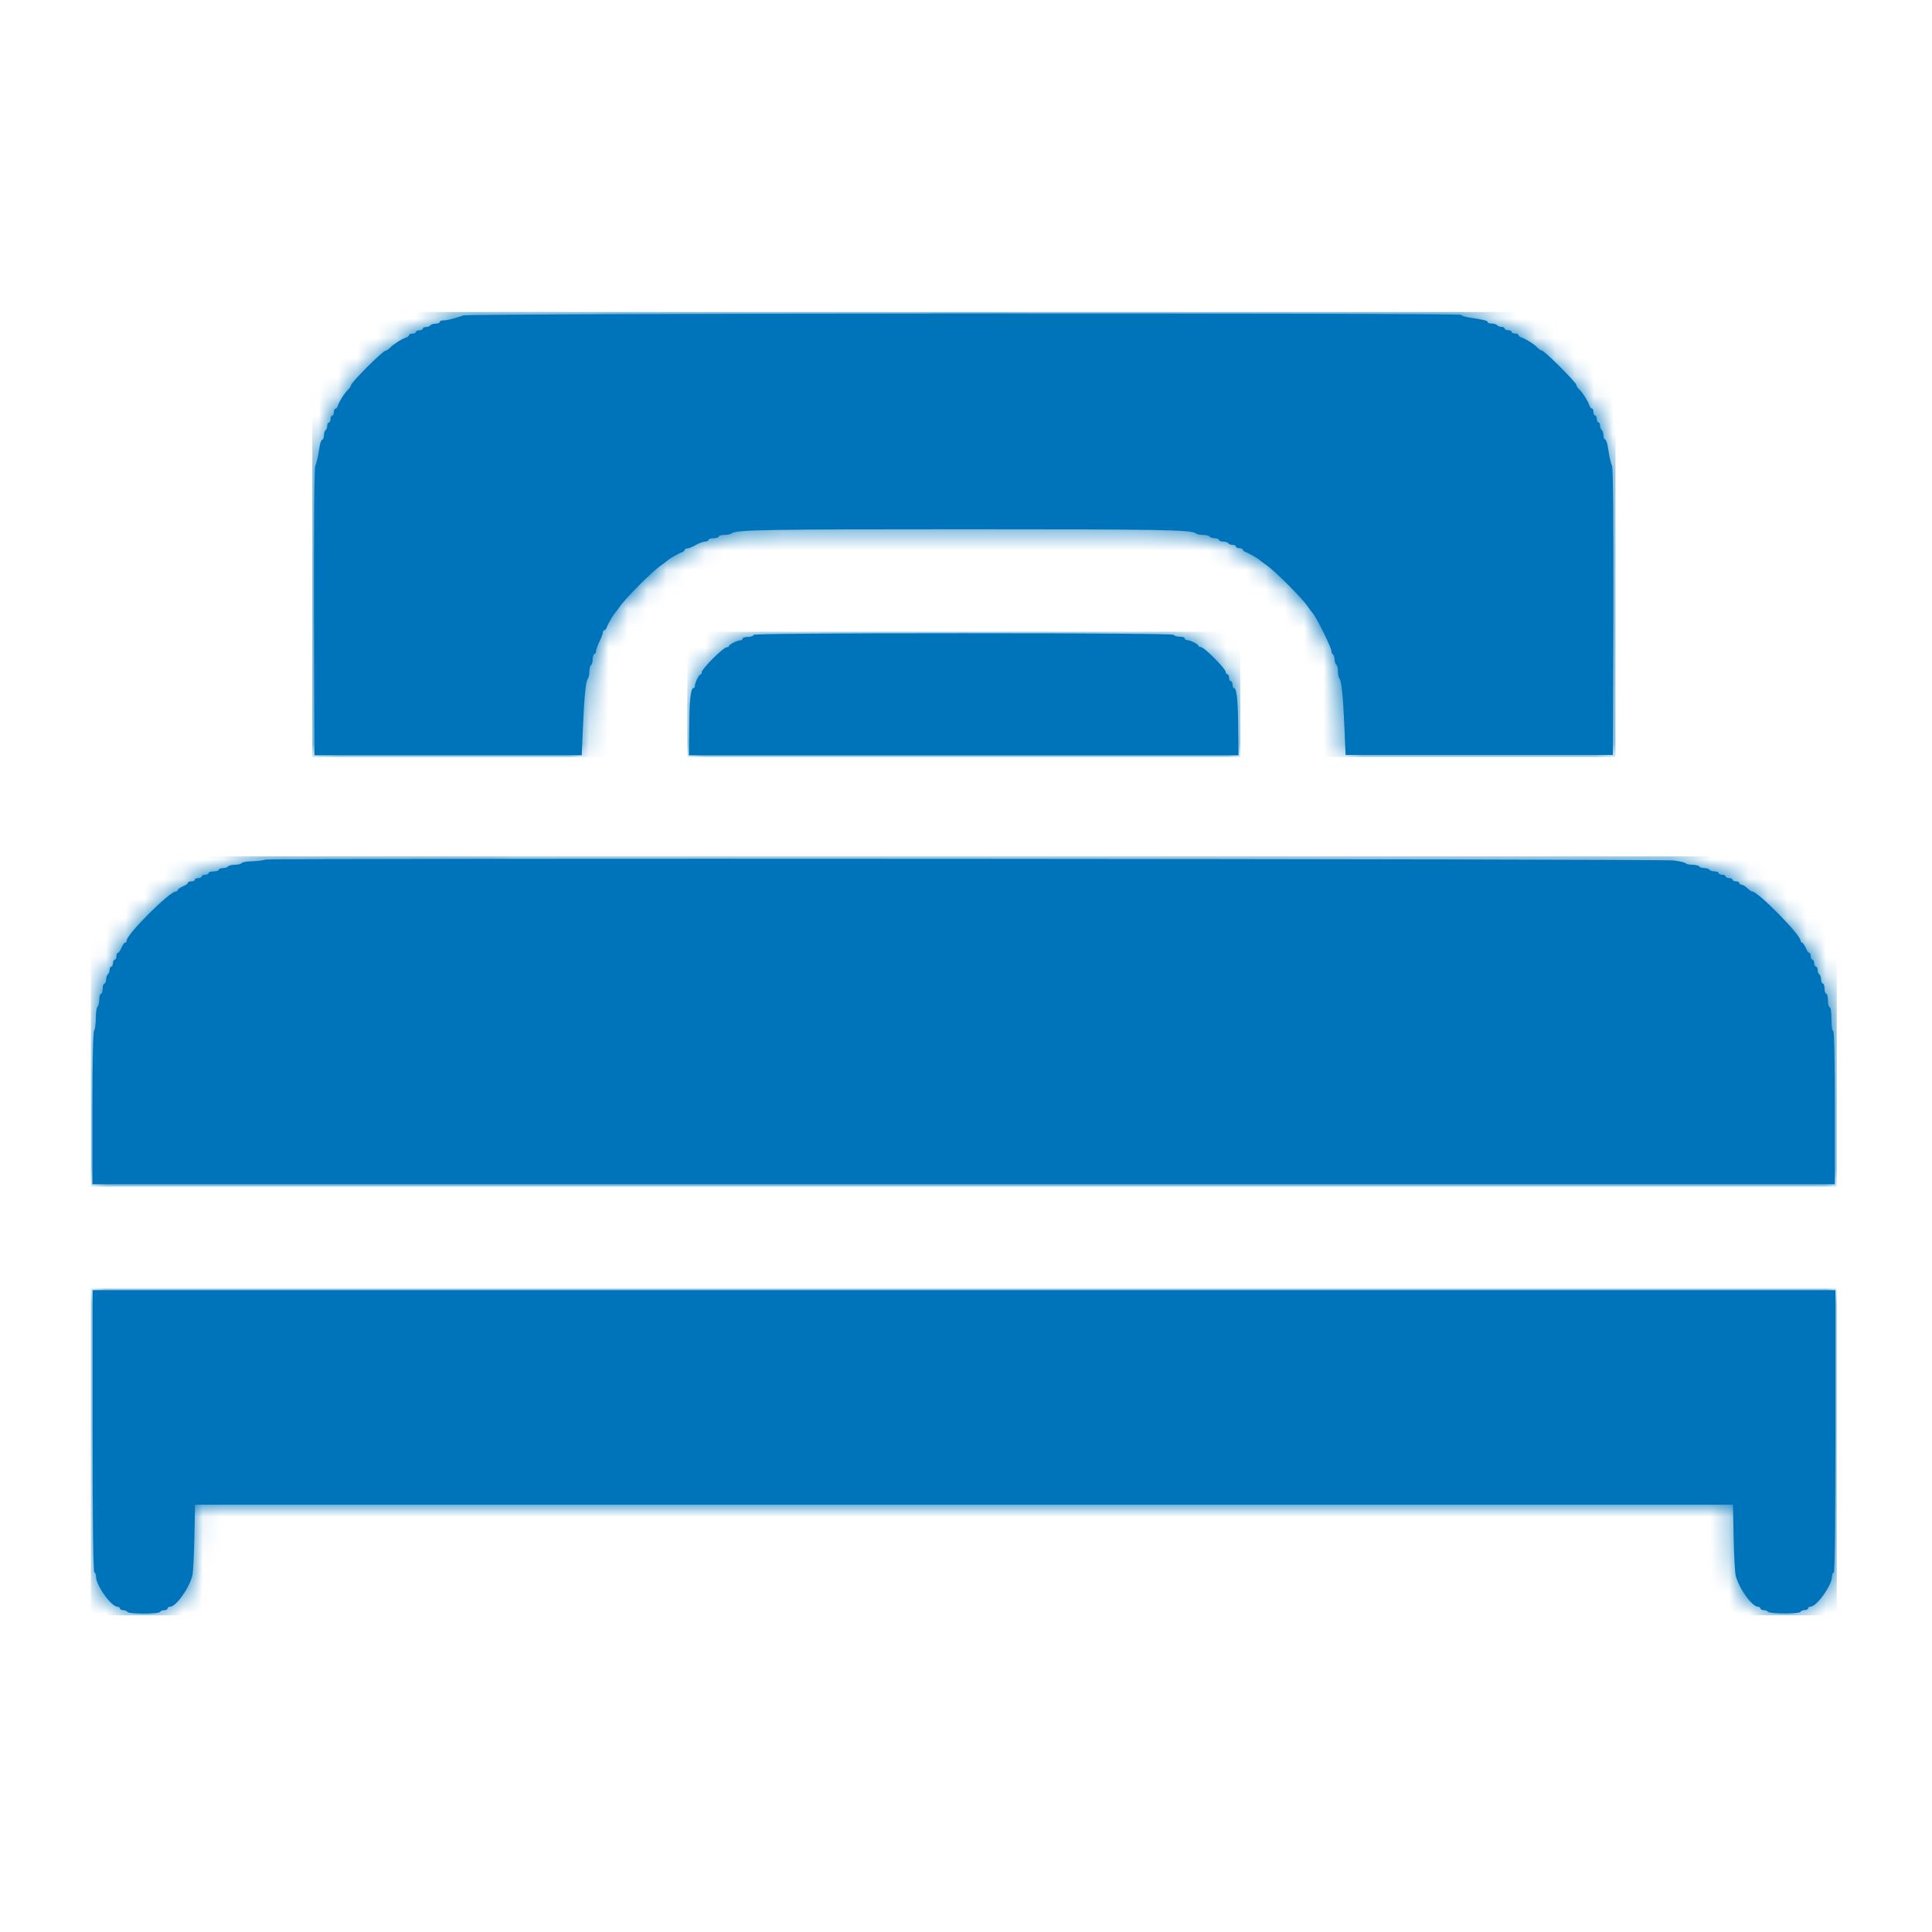
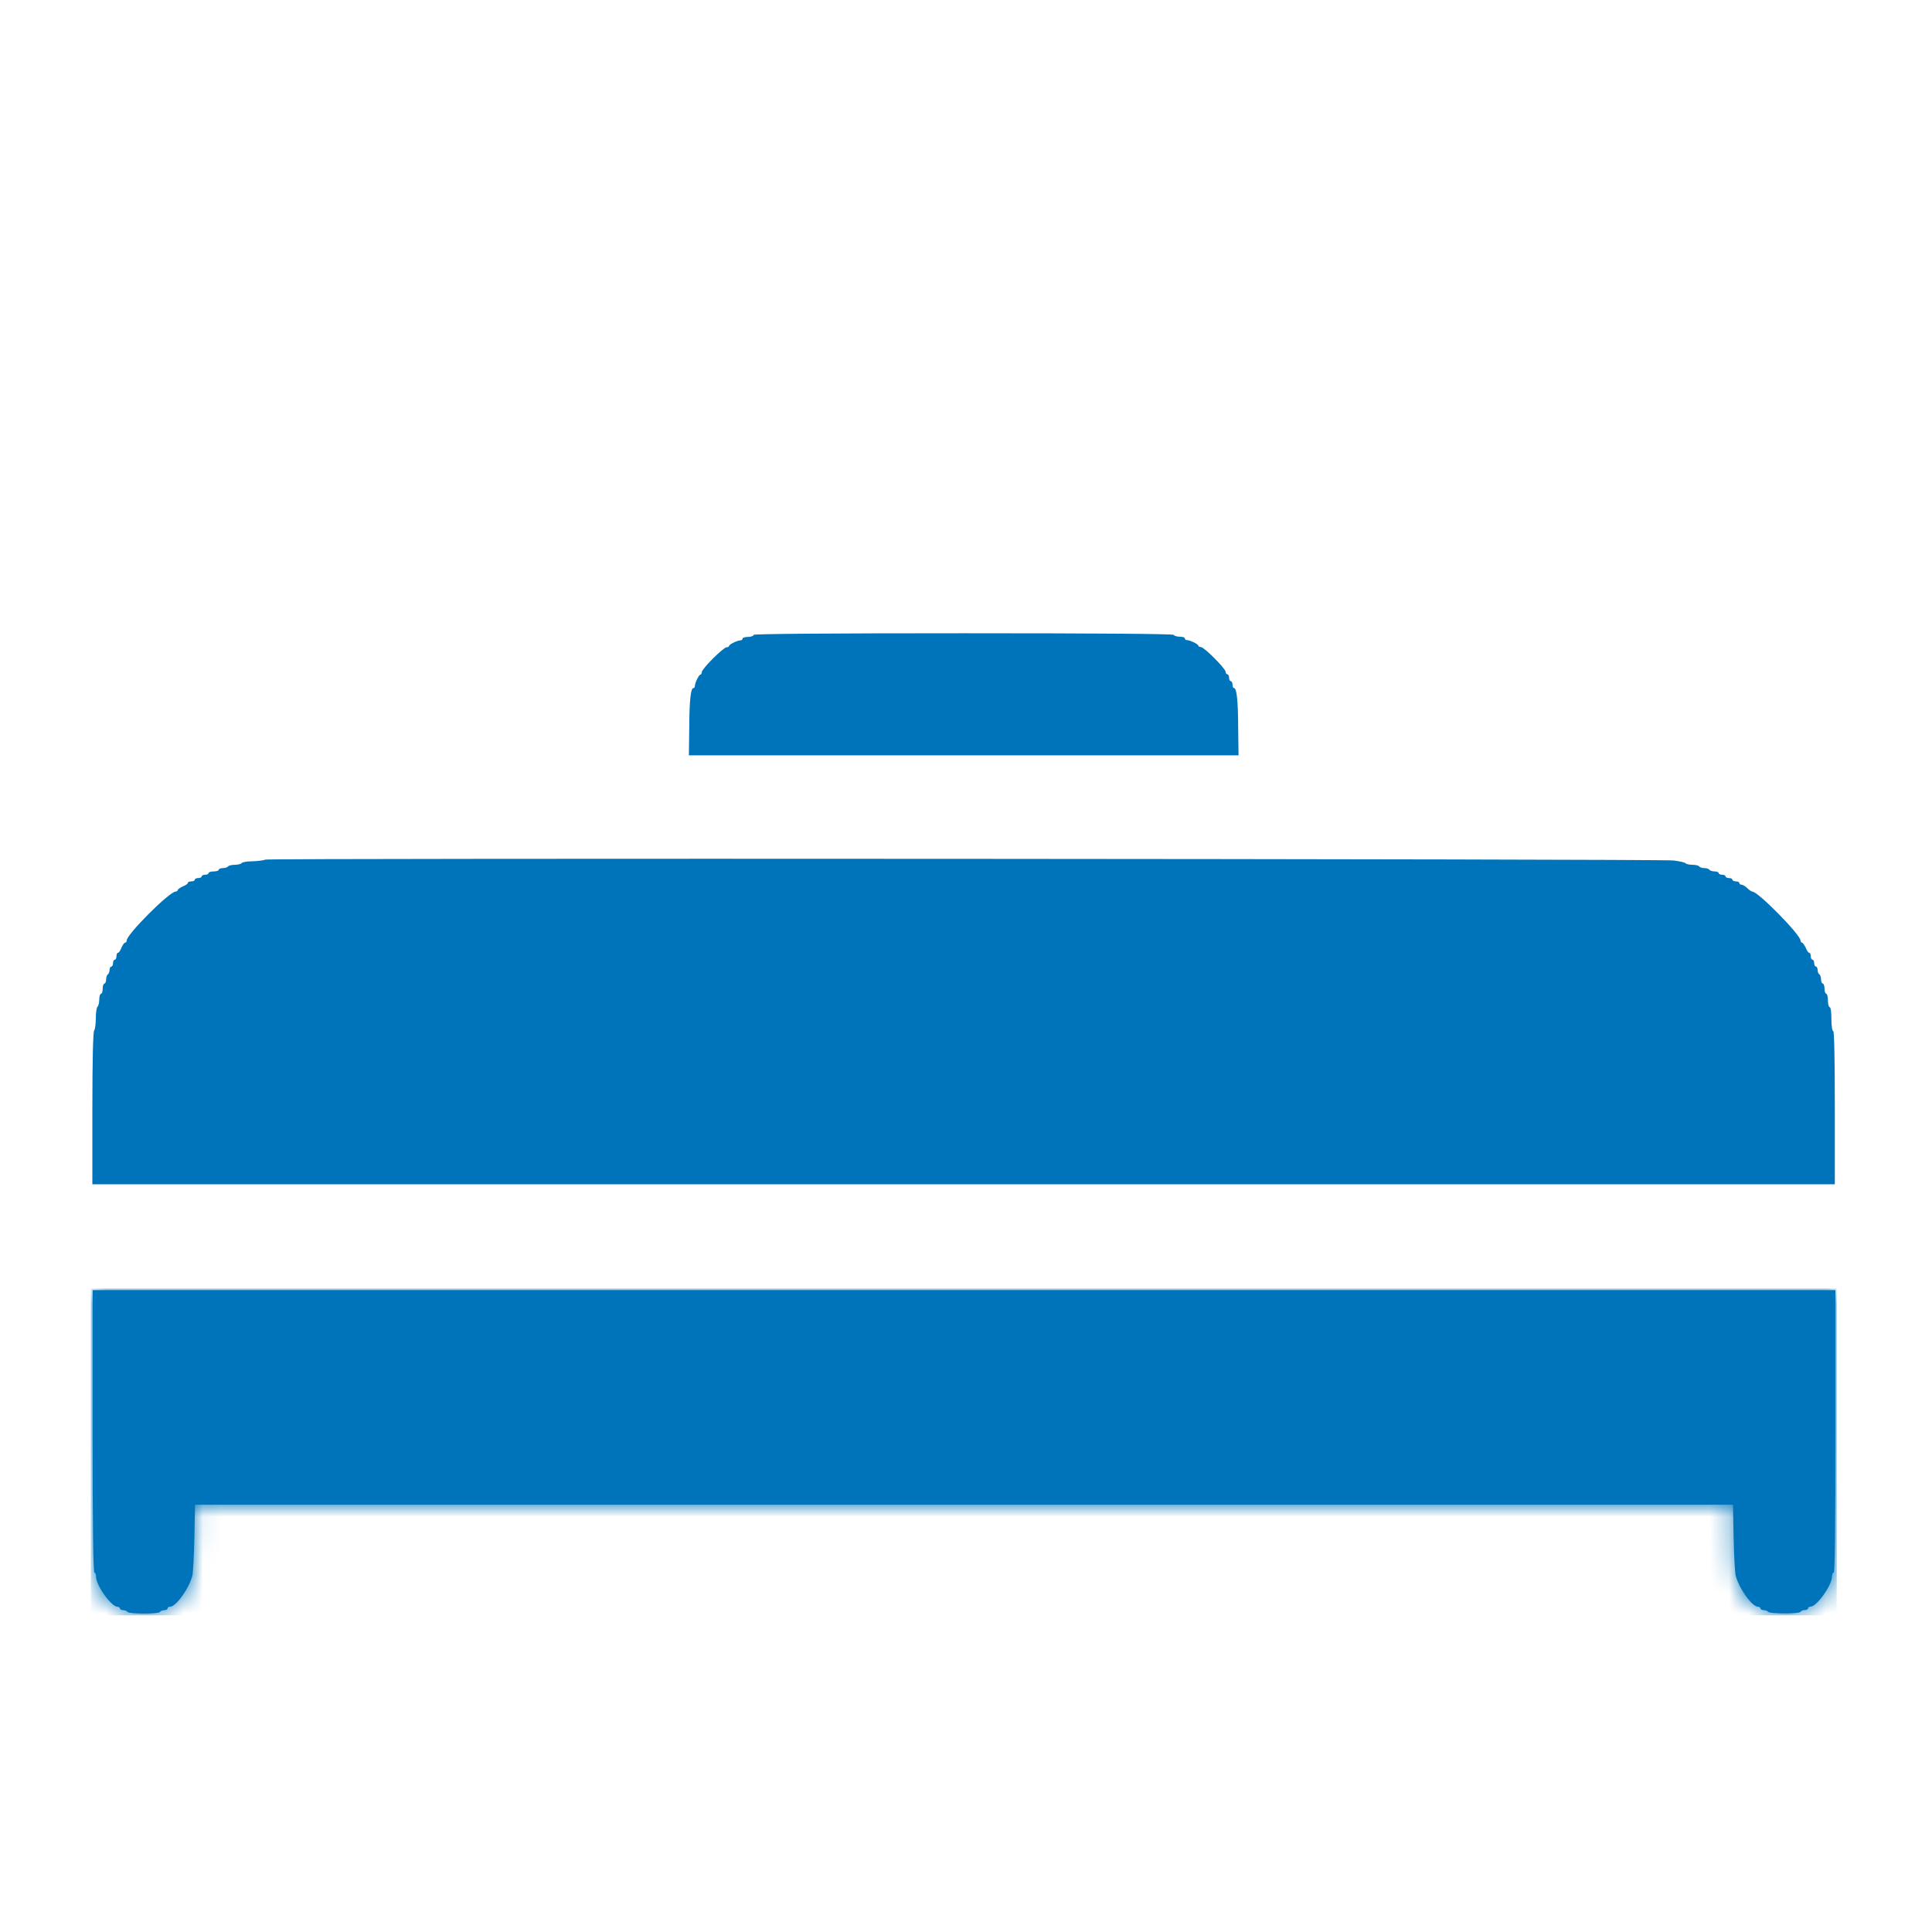
<svg xmlns="http://www.w3.org/2000/svg" width="100" height="100" viewBox="0 0 100 100" fill="none">
-   <path fill-rule="evenodd" clip-rule="evenodd" d="M23.951 16.341C23.372 16.526 23.136 16.583 22.952 16.583C22.844 16.583 22.761 16.627 22.761 16.666C22.761 16.716 22.659 16.755 22.545 16.755C22.43 16.755 22.309 16.799 22.277 16.837C22.252 16.888 22.15 16.927 22.048 16.927C21.953 16.927 21.883 16.971 21.883 17.009C21.883 17.06 21.806 17.098 21.705 17.098C21.603 17.098 21.526 17.143 21.526 17.181C21.526 17.232 21.45 17.27 21.348 17.27C21.247 17.27 21.17 17.302 21.17 17.346C21.17 17.391 21.1 17.448 21.017 17.474C20.782 17.55 20.356 17.824 20.184 18.002C20.107 18.085 19.999 18.155 19.948 18.155C19.891 18.155 19.471 18.53 19.006 18.995C18.548 19.459 18.167 19.873 18.167 19.936C18.167 19.987 18.097 20.096 18.014 20.172C17.836 20.337 17.562 20.77 17.486 21.006C17.46 21.088 17.403 21.158 17.358 21.158C17.314 21.158 17.282 21.235 17.282 21.336C17.282 21.438 17.238 21.515 17.199 21.515C17.148 21.515 17.11 21.591 17.11 21.693C17.11 21.794 17.066 21.871 17.027 21.871C16.977 21.871 16.938 21.947 16.938 22.036C16.938 22.138 16.894 22.24 16.856 22.265C16.805 22.297 16.767 22.418 16.767 22.533C16.767 22.647 16.735 22.749 16.69 22.749C16.646 22.749 16.588 22.876 16.557 23.035C16.531 23.195 16.487 23.462 16.455 23.634C16.423 23.799 16.359 24.022 16.321 24.117C16.264 24.225 16.245 27.146 16.251 31.69L16.277 39.09H30.111L30.168 37.722C30.238 36.068 30.321 35.24 30.429 35.132C30.473 35.081 30.505 34.916 30.505 34.763C30.505 34.604 30.55 34.451 30.594 34.42C30.639 34.394 30.677 34.254 30.677 34.108C30.677 33.961 30.722 33.847 30.766 33.847C30.811 33.847 30.849 33.79 30.849 33.713C30.849 33.637 30.925 33.414 31.027 33.211C31.129 33.007 31.205 32.791 31.205 32.733C31.205 32.663 31.237 32.619 31.282 32.619C31.326 32.619 31.383 32.549 31.409 32.466C31.46 32.307 31.746 31.811 31.829 31.734C31.854 31.709 31.969 31.55 32.09 31.384C32.357 30.983 33.801 29.539 34.202 29.272C34.368 29.157 34.527 29.036 34.552 29.011C34.629 28.928 35.125 28.642 35.284 28.591C35.367 28.565 35.437 28.508 35.437 28.463C35.437 28.419 35.494 28.387 35.564 28.387C35.641 28.387 35.844 28.311 36.01 28.209C36.188 28.107 36.404 28.031 36.493 28.031C36.595 28.031 36.671 27.986 36.671 27.942C36.671 27.897 36.786 27.859 36.939 27.859C37.079 27.859 37.2 27.814 37.2 27.77C37.2 27.725 37.333 27.687 37.492 27.687C37.651 27.687 37.817 27.655 37.861 27.611C38.065 27.42 39.662 27.394 49.882 27.394C60.102 27.394 61.699 27.42 61.903 27.611C61.947 27.655 62.112 27.687 62.272 27.687C62.424 27.687 62.583 27.732 62.609 27.77C62.641 27.821 62.761 27.859 62.876 27.859C62.991 27.859 63.092 27.903 63.092 27.942C63.092 27.992 63.194 28.031 63.309 28.031C63.423 28.031 63.544 28.075 63.576 28.113C63.602 28.164 63.703 28.203 63.805 28.203C63.894 28.203 63.971 28.247 63.971 28.285C63.971 28.336 64.047 28.374 64.149 28.374C64.251 28.374 64.327 28.406 64.327 28.451C64.327 28.495 64.397 28.552 64.48 28.578C64.639 28.629 65.135 28.915 65.211 28.998C65.237 29.023 65.396 29.138 65.561 29.259C65.962 29.526 67.407 30.971 67.674 31.372C67.789 31.537 67.909 31.696 67.935 31.721C68.1 31.874 68.902 33.49 68.909 33.675C68.909 33.758 68.953 33.853 68.998 33.879C69.042 33.91 69.08 34.031 69.08 34.146C69.08 34.261 69.125 34.381 69.169 34.407C69.214 34.439 69.252 34.591 69.252 34.751C69.252 34.903 69.284 35.069 69.329 35.12C69.437 35.228 69.519 36.061 69.59 37.709L69.647 39.078H83.481L83.506 31.677C83.513 27.133 83.5 24.213 83.436 24.105C83.392 24.003 83.335 23.786 83.303 23.621C83.271 23.455 83.226 23.182 83.201 23.023C83.169 22.864 83.105 22.736 83.067 22.736C83.029 22.736 82.991 22.634 82.991 22.52C82.991 22.405 82.946 22.285 82.908 22.253C82.857 22.227 82.819 22.125 82.819 22.024C82.819 21.934 82.775 21.858 82.736 21.858C82.685 21.858 82.647 21.782 82.647 21.68C82.647 21.578 82.603 21.502 82.564 21.502C82.514 21.502 82.475 21.425 82.475 21.324C82.475 21.222 82.444 21.145 82.399 21.145C82.355 21.145 82.297 21.076 82.272 20.993C82.195 20.757 81.922 20.331 81.744 20.159C81.661 20.083 81.591 19.975 81.591 19.924C81.591 19.796 79.936 18.148 79.816 18.148C79.765 18.148 79.656 18.078 79.58 17.996C79.415 17.817 78.982 17.544 78.746 17.467C78.664 17.442 78.594 17.385 78.594 17.34C78.594 17.296 78.517 17.264 78.416 17.264C78.314 17.264 78.237 17.219 78.237 17.175C78.237 17.13 78.161 17.092 78.059 17.092C77.957 17.092 77.881 17.047 77.881 17.003C77.881 16.958 77.805 16.92 77.716 16.92C77.614 16.92 77.512 16.876 77.487 16.831C77.455 16.787 77.334 16.748 77.219 16.748C77.105 16.748 77.003 16.716 77.003 16.672C77.003 16.596 76.799 16.545 76.01 16.43C75.826 16.398 75.66 16.347 75.635 16.297C75.558 16.188 24.282 16.214 23.938 16.328L23.951 16.341Z" fill="#0074BA" />
  <mask id="mask0_8846_8692" style="mask-type:luminance" maskUnits="userSpaceOnUse" x="16" y="16" width="68" height="24">
    <path d="M23.951 16.341C23.372 16.526 23.136 16.583 22.952 16.583C22.844 16.583 22.761 16.627 22.761 16.666C22.761 16.716 22.659 16.755 22.545 16.755C22.43 16.755 22.309 16.799 22.277 16.837C22.252 16.888 22.15 16.927 22.048 16.927C21.953 16.927 21.883 16.971 21.883 17.009C21.883 17.06 21.806 17.098 21.705 17.098C21.603 17.098 21.526 17.143 21.526 17.181C21.526 17.232 21.45 17.27 21.348 17.27C21.247 17.27 21.17 17.302 21.17 17.346C21.17 17.391 21.1 17.448 21.017 17.474C20.782 17.55 20.356 17.824 20.184 18.002C20.107 18.085 19.999 18.155 19.948 18.155C19.891 18.155 19.471 18.53 19.006 18.995C18.548 19.459 18.167 19.873 18.167 19.936C18.167 19.987 18.097 20.096 18.014 20.172C17.836 20.337 17.562 20.77 17.486 21.006C17.46 21.088 17.403 21.158 17.358 21.158C17.314 21.158 17.282 21.235 17.282 21.336C17.282 21.438 17.238 21.515 17.199 21.515C17.148 21.515 17.11 21.591 17.11 21.693C17.11 21.794 17.066 21.871 17.027 21.871C16.977 21.871 16.938 21.947 16.938 22.036C16.938 22.138 16.894 22.24 16.856 22.265C16.805 22.297 16.767 22.418 16.767 22.533C16.767 22.647 16.735 22.749 16.69 22.749C16.646 22.749 16.588 22.876 16.557 23.035C16.531 23.195 16.487 23.462 16.455 23.634C16.423 23.799 16.359 24.022 16.321 24.117C16.264 24.225 16.245 27.146 16.251 31.69L16.277 39.09H30.111L30.168 37.722C30.238 36.068 30.321 35.24 30.429 35.132C30.473 35.081 30.505 34.916 30.505 34.763C30.505 34.604 30.55 34.451 30.594 34.42C30.639 34.394 30.677 34.254 30.677 34.108C30.677 33.961 30.722 33.847 30.766 33.847C30.811 33.847 30.849 33.79 30.849 33.713C30.849 33.637 30.925 33.414 31.027 33.211C31.129 33.007 31.205 32.791 31.205 32.733C31.205 32.663 31.237 32.619 31.282 32.619C31.326 32.619 31.383 32.549 31.409 32.466C31.46 32.307 31.746 31.811 31.829 31.734C31.854 31.709 31.969 31.55 32.09 31.384C32.357 30.983 33.801 29.539 34.202 29.272C34.368 29.157 34.527 29.036 34.552 29.011C34.629 28.928 35.125 28.642 35.284 28.591C35.367 28.565 35.437 28.508 35.437 28.463C35.437 28.419 35.494 28.387 35.564 28.387C35.641 28.387 35.844 28.311 36.01 28.209C36.188 28.107 36.404 28.031 36.493 28.031C36.595 28.031 36.671 27.986 36.671 27.942C36.671 27.897 36.786 27.859 36.939 27.859C37.079 27.859 37.2 27.814 37.2 27.77C37.2 27.725 37.333 27.687 37.492 27.687C37.651 27.687 37.817 27.655 37.861 27.611C38.065 27.42 39.662 27.394 49.882 27.394C60.102 27.394 61.699 27.42 61.903 27.611C61.947 27.655 62.112 27.687 62.272 27.687C62.424 27.687 62.583 27.732 62.609 27.77C62.641 27.821 62.761 27.859 62.876 27.859C62.991 27.859 63.092 27.903 63.092 27.942C63.092 27.992 63.194 28.031 63.309 28.031C63.423 28.031 63.544 28.075 63.576 28.113C63.602 28.164 63.703 28.203 63.805 28.203C63.894 28.203 63.971 28.247 63.971 28.285C63.971 28.336 64.047 28.374 64.149 28.374C64.251 28.374 64.327 28.406 64.327 28.451C64.327 28.495 64.397 28.552 64.48 28.578C64.639 28.629 65.135 28.915 65.211 28.998C65.237 29.023 65.396 29.138 65.561 29.259C65.962 29.526 67.407 30.971 67.674 31.372C67.789 31.537 67.909 31.696 67.935 31.721C68.1 31.874 68.902 33.49 68.909 33.675C68.909 33.758 68.953 33.853 68.998 33.879C69.042 33.91 69.08 34.031 69.08 34.146C69.08 34.261 69.125 34.381 69.169 34.407C69.214 34.439 69.252 34.591 69.252 34.751C69.252 34.903 69.284 35.069 69.329 35.12C69.437 35.228 69.519 36.061 69.59 37.709L69.647 39.078H83.481L83.506 31.677C83.513 27.133 83.5 24.213 83.436 24.105C83.392 24.003 83.335 23.786 83.303 23.621C83.271 23.455 83.226 23.182 83.201 23.023C83.169 22.864 83.105 22.736 83.067 22.736C83.029 22.736 82.991 22.634 82.991 22.52C82.991 22.405 82.946 22.285 82.908 22.253C82.857 22.227 82.819 22.125 82.819 22.024C82.819 21.934 82.775 21.858 82.736 21.858C82.685 21.858 82.647 21.782 82.647 21.68C82.647 21.578 82.603 21.502 82.564 21.502C82.514 21.502 82.475 21.425 82.475 21.324C82.475 21.222 82.444 21.145 82.399 21.145C82.355 21.145 82.297 21.076 82.272 20.993C82.195 20.757 81.922 20.331 81.744 20.159C81.661 20.083 81.591 19.975 81.591 19.924C81.591 19.796 79.936 18.148 79.816 18.148C79.765 18.148 79.656 18.078 79.58 17.996C79.415 17.817 78.982 17.544 78.746 17.467C78.664 17.442 78.594 17.385 78.594 17.34C78.594 17.296 78.517 17.264 78.416 17.264C78.314 17.264 78.237 17.219 78.237 17.175C78.237 17.13 78.161 17.092 78.059 17.092C77.957 17.092 77.881 17.047 77.881 17.003C77.881 16.958 77.805 16.92 77.716 16.92C77.614 16.92 77.512 16.876 77.487 16.831C77.455 16.787 77.334 16.748 77.219 16.748C77.105 16.748 77.003 16.716 77.003 16.672C77.003 16.596 76.799 16.545 76.01 16.43C75.826 16.398 75.66 16.347 75.635 16.297C75.558 16.188 24.282 16.214 23.938 16.328L23.951 16.341Z" fill="white" />
  </mask>
  <g mask="url(#mask0_8846_8692)">
-     <path d="M83.617 16.15H16.164V39.18H83.617V16.15Z" fill="#0074BA" />
-   </g>
+     </g>
  <path fill-rule="evenodd" clip-rule="evenodd" d="M39.01 32.873C38.984 32.924 38.844 32.968 38.698 32.968C38.552 32.968 38.437 33.013 38.437 33.051C38.437 33.102 38.386 33.146 38.322 33.146C38.163 33.146 37.737 33.356 37.737 33.433C37.737 33.465 37.68 33.503 37.61 33.503C37.533 33.503 37.222 33.764 36.904 34.082C36.585 34.4 36.324 34.712 36.324 34.788C36.324 34.858 36.293 34.916 36.254 34.916C36.178 34.916 35.968 35.342 35.968 35.501C35.968 35.571 35.936 35.615 35.892 35.615C35.752 35.615 35.682 36.252 35.675 37.69L35.656 39.096H64.107L64.088 37.69C64.082 36.258 64.012 35.615 63.872 35.615C63.827 35.615 63.795 35.539 63.795 35.437C63.795 35.335 63.751 35.259 63.713 35.259C63.662 35.259 63.617 35.183 63.617 35.081C63.617 34.979 63.573 34.903 63.535 34.903C63.483 34.903 63.439 34.846 63.439 34.776C63.439 34.61 62.325 33.49 62.154 33.49C62.084 33.49 62.026 33.458 62.026 33.42C62.026 33.344 61.6 33.134 61.441 33.134C61.371 33.134 61.326 33.089 61.326 33.038C61.326 32.994 61.212 32.956 61.065 32.956C60.919 32.956 60.779 32.911 60.754 32.86C60.709 32.809 56.993 32.777 49.872 32.777C42.752 32.777 39.035 32.809 38.991 32.86L39.01 32.873Z" fill="#0074BA" />
  <mask id="mask1_8846_8692" style="mask-type:luminance" maskUnits="userSpaceOnUse" x="35" y="32" width="30" height="8">
-     <path d="M39.01 32.873C38.984 32.924 38.844 32.968 38.698 32.968C38.552 32.968 38.437 33.013 38.437 33.051C38.437 33.102 38.386 33.146 38.322 33.146C38.163 33.146 37.737 33.356 37.737 33.433C37.737 33.465 37.68 33.503 37.61 33.503C37.533 33.503 37.222 33.764 36.904 34.082C36.585 34.4 36.324 34.712 36.324 34.788C36.324 34.858 36.293 34.916 36.254 34.916C36.178 34.916 35.968 35.342 35.968 35.501C35.968 35.571 35.936 35.615 35.892 35.615C35.752 35.615 35.682 36.252 35.675 37.69L35.656 39.096H64.107L64.088 37.69C64.082 36.258 64.012 35.615 63.872 35.615C63.827 35.615 63.795 35.539 63.795 35.437C63.795 35.335 63.751 35.259 63.713 35.259C63.662 35.259 63.617 35.183 63.617 35.081C63.617 34.979 63.573 34.903 63.535 34.903C63.483 34.903 63.439 34.846 63.439 34.776C63.439 34.61 62.325 33.49 62.154 33.49C62.084 33.49 62.026 33.458 62.026 33.42C62.026 33.344 61.6 33.134 61.441 33.134C61.371 33.134 61.326 33.089 61.326 33.038C61.326 32.994 61.212 32.956 61.065 32.956C60.919 32.956 60.779 32.911 60.754 32.86C60.709 32.809 56.993 32.777 49.872 32.777C42.752 32.777 39.035 32.809 38.991 32.86L39.01 32.873Z" fill="white" />
-   </mask>
+     </mask>
  <g mask="url(#mask1_8846_8692)">
-     <path d="M64.203 32.701H35.574V39.179H64.203V32.701Z" fill="#0074BA" />
-   </g>
+     </g>
  <path fill-rule="evenodd" clip-rule="evenodd" d="M13.735 44.5C13.582 44.544 13.264 44.576 13.015 44.582C12.761 44.582 12.532 44.633 12.507 44.672C12.475 44.722 12.316 44.761 12.156 44.761C11.991 44.761 11.832 44.805 11.806 44.843C11.775 44.894 11.654 44.932 11.539 44.932C11.425 44.932 11.323 44.977 11.323 45.015C11.323 45.066 11.208 45.104 11.062 45.104C10.909 45.104 10.795 45.149 10.795 45.187C10.795 45.238 10.718 45.276 10.617 45.276C10.515 45.276 10.438 45.321 10.438 45.359C10.438 45.41 10.362 45.448 10.26 45.448C10.158 45.448 10.082 45.492 10.082 45.531C10.082 45.581 10.006 45.62 9.904 45.62C9.802 45.62 9.726 45.651 9.726 45.696C9.726 45.74 9.611 45.823 9.465 45.88C9.312 45.95 9.197 46.033 9.197 46.071C9.197 46.11 9.147 46.148 9.089 46.148C8.771 46.148 6.557 48.362 6.557 48.68C6.557 48.738 6.525 48.789 6.48 48.789C6.436 48.789 6.353 48.903 6.289 49.05C6.232 49.202 6.149 49.317 6.105 49.317C6.06 49.317 6.028 49.393 6.028 49.495C6.028 49.597 5.984 49.673 5.946 49.673C5.895 49.673 5.85 49.749 5.85 49.851C5.85 49.953 5.806 50.029 5.768 50.029C5.717 50.029 5.672 50.106 5.672 50.195C5.672 50.297 5.628 50.399 5.589 50.424C5.538 50.456 5.494 50.577 5.494 50.691C5.494 50.806 5.449 50.908 5.411 50.908C5.36 50.908 5.316 51.022 5.316 51.169C5.316 51.321 5.271 51.436 5.233 51.436C5.182 51.436 5.138 51.569 5.138 51.735C5.138 51.9 5.093 52.059 5.055 52.098C5.004 52.123 4.959 52.397 4.959 52.709C4.959 53.02 4.915 53.294 4.877 53.332C4.819 53.364 4.781 54.802 4.781 57.341V61.299H94.97V57.328C94.97 54.745 94.938 53.37 94.888 53.37C94.837 53.37 94.792 53.103 94.792 52.747C94.792 52.39 94.76 52.136 94.709 52.136C94.658 52.136 94.614 51.977 94.614 51.786C94.614 51.595 94.569 51.436 94.531 51.436C94.48 51.436 94.436 51.321 94.436 51.169C94.436 51.029 94.391 50.908 94.353 50.908C94.302 50.908 94.257 50.806 94.257 50.691C94.257 50.577 94.213 50.456 94.162 50.424C94.118 50.399 94.079 50.297 94.079 50.195C94.079 50.106 94.035 50.029 93.997 50.029C93.946 50.029 93.901 49.953 93.901 49.851C93.901 49.749 93.857 49.673 93.818 49.673C93.767 49.673 93.723 49.597 93.723 49.495C93.723 49.393 93.691 49.317 93.647 49.317C93.602 49.317 93.519 49.202 93.462 49.05C93.392 48.91 93.309 48.789 93.271 48.789C93.233 48.789 93.195 48.738 93.195 48.68C93.195 48.388 90.999 46.148 90.7 46.148C90.656 46.148 90.541 46.071 90.439 45.97C90.338 45.868 90.198 45.791 90.14 45.791C90.07 45.791 90.026 45.747 90.026 45.702C90.026 45.658 89.95 45.62 89.848 45.62C89.746 45.62 89.669 45.575 89.669 45.531C89.669 45.486 89.593 45.448 89.491 45.448C89.389 45.448 89.313 45.403 89.313 45.359C89.313 45.314 89.237 45.276 89.135 45.276C89.033 45.276 88.957 45.231 88.957 45.187C88.957 45.142 88.855 45.104 88.74 45.104C88.626 45.104 88.505 45.06 88.473 45.015C88.448 44.971 88.333 44.932 88.212 44.932C88.091 44.932 87.977 44.888 87.945 44.843C87.919 44.799 87.76 44.761 87.608 44.761C87.449 44.761 87.283 44.729 87.239 44.678C87.188 44.633 86.914 44.576 86.628 44.538C85.896 44.455 14.027 44.411 13.703 44.493L13.735 44.5Z" fill="#0074BA" />
  <mask id="mask2_8846_8692" style="mask-type:luminance" maskUnits="userSpaceOnUse" x="4" y="44" width="91" height="18">
-     <path d="M13.735 44.5C13.582 44.544 13.264 44.576 13.015 44.582C12.761 44.582 12.532 44.633 12.507 44.672C12.475 44.722 12.316 44.761 12.156 44.761C11.991 44.761 11.832 44.805 11.806 44.843C11.775 44.894 11.654 44.932 11.539 44.932C11.425 44.932 11.323 44.977 11.323 45.015C11.323 45.066 11.208 45.104 11.062 45.104C10.909 45.104 10.795 45.149 10.795 45.187C10.795 45.238 10.718 45.276 10.617 45.276C10.515 45.276 10.438 45.321 10.438 45.359C10.438 45.41 10.362 45.448 10.26 45.448C10.158 45.448 10.082 45.492 10.082 45.531C10.082 45.581 10.006 45.62 9.904 45.62C9.802 45.62 9.726 45.651 9.726 45.696C9.726 45.74 9.611 45.823 9.465 45.88C9.312 45.95 9.197 46.033 9.197 46.071C9.197 46.11 9.147 46.148 9.089 46.148C8.771 46.148 6.557 48.362 6.557 48.68C6.557 48.738 6.525 48.789 6.48 48.789C6.436 48.789 6.353 48.903 6.289 49.05C6.232 49.202 6.149 49.317 6.105 49.317C6.06 49.317 6.028 49.393 6.028 49.495C6.028 49.597 5.984 49.673 5.946 49.673C5.895 49.673 5.85 49.749 5.85 49.851C5.85 49.953 5.806 50.029 5.768 50.029C5.717 50.029 5.672 50.106 5.672 50.195C5.672 50.297 5.628 50.399 5.589 50.424C5.538 50.456 5.494 50.577 5.494 50.691C5.494 50.806 5.449 50.908 5.411 50.908C5.36 50.908 5.316 51.022 5.316 51.169C5.316 51.321 5.271 51.436 5.233 51.436C5.182 51.436 5.138 51.569 5.138 51.735C5.138 51.9 5.093 52.059 5.055 52.098C5.004 52.123 4.959 52.397 4.959 52.709C4.959 53.02 4.915 53.294 4.877 53.332C4.819 53.364 4.781 54.802 4.781 57.341V61.299H94.97V57.328C94.97 54.745 94.938 53.37 94.888 53.37C94.837 53.37 94.792 53.103 94.792 52.747C94.792 52.39 94.76 52.136 94.709 52.136C94.658 52.136 94.614 51.977 94.614 51.786C94.614 51.595 94.569 51.436 94.531 51.436C94.48 51.436 94.436 51.321 94.436 51.169C94.436 51.029 94.391 50.908 94.353 50.908C94.302 50.908 94.257 50.806 94.257 50.691C94.257 50.577 94.213 50.456 94.162 50.424C94.118 50.399 94.079 50.297 94.079 50.195C94.079 50.106 94.035 50.029 93.997 50.029C93.946 50.029 93.901 49.953 93.901 49.851C93.901 49.749 93.857 49.673 93.818 49.673C93.767 49.673 93.723 49.597 93.723 49.495C93.723 49.393 93.691 49.317 93.647 49.317C93.602 49.317 93.519 49.202 93.462 49.05C93.392 48.91 93.309 48.789 93.271 48.789C93.233 48.789 93.195 48.738 93.195 48.68C93.195 48.388 90.999 46.148 90.7 46.148C90.656 46.148 90.541 46.071 90.439 45.97C90.338 45.868 90.198 45.791 90.14 45.791C90.07 45.791 90.026 45.747 90.026 45.702C90.026 45.658 89.95 45.62 89.848 45.62C89.746 45.62 89.669 45.575 89.669 45.531C89.669 45.486 89.593 45.448 89.491 45.448C89.389 45.448 89.313 45.403 89.313 45.359C89.313 45.314 89.237 45.276 89.135 45.276C89.033 45.276 88.957 45.231 88.957 45.187C88.957 45.142 88.855 45.104 88.74 45.104C88.626 45.104 88.505 45.06 88.473 45.015C88.448 44.971 88.333 44.932 88.212 44.932C88.091 44.932 87.977 44.888 87.945 44.843C87.919 44.799 87.76 44.761 87.608 44.761C87.449 44.761 87.283 44.729 87.239 44.678C87.188 44.633 86.914 44.576 86.628 44.538C85.896 44.455 14.027 44.411 13.703 44.493L13.735 44.5Z" fill="white" />
+     <path d="M13.735 44.5C13.582 44.544 13.264 44.576 13.015 44.582C12.761 44.582 12.532 44.633 12.507 44.672C12.475 44.722 12.316 44.761 12.156 44.761C11.991 44.761 11.832 44.805 11.806 44.843C11.775 44.894 11.654 44.932 11.539 44.932C11.425 44.932 11.323 44.977 11.323 45.015C11.323 45.066 11.208 45.104 11.062 45.104C10.909 45.104 10.795 45.149 10.795 45.187C10.795 45.238 10.718 45.276 10.617 45.276C10.515 45.276 10.438 45.321 10.438 45.359C10.438 45.41 10.362 45.448 10.26 45.448C10.158 45.448 10.082 45.492 10.082 45.531C10.082 45.581 10.006 45.62 9.904 45.62C9.802 45.62 9.726 45.651 9.726 45.696C9.726 45.74 9.611 45.823 9.465 45.88C9.312 45.95 9.197 46.033 9.197 46.071C9.197 46.11 9.147 46.148 9.089 46.148C6.557 48.738 6.525 48.789 6.48 48.789C6.436 48.789 6.353 48.903 6.289 49.05C6.232 49.202 6.149 49.317 6.105 49.317C6.06 49.317 6.028 49.393 6.028 49.495C6.028 49.597 5.984 49.673 5.946 49.673C5.895 49.673 5.85 49.749 5.85 49.851C5.85 49.953 5.806 50.029 5.768 50.029C5.717 50.029 5.672 50.106 5.672 50.195C5.672 50.297 5.628 50.399 5.589 50.424C5.538 50.456 5.494 50.577 5.494 50.691C5.494 50.806 5.449 50.908 5.411 50.908C5.36 50.908 5.316 51.022 5.316 51.169C5.316 51.321 5.271 51.436 5.233 51.436C5.182 51.436 5.138 51.569 5.138 51.735C5.138 51.9 5.093 52.059 5.055 52.098C5.004 52.123 4.959 52.397 4.959 52.709C4.959 53.02 4.915 53.294 4.877 53.332C4.819 53.364 4.781 54.802 4.781 57.341V61.299H94.97V57.328C94.97 54.745 94.938 53.37 94.888 53.37C94.837 53.37 94.792 53.103 94.792 52.747C94.792 52.39 94.76 52.136 94.709 52.136C94.658 52.136 94.614 51.977 94.614 51.786C94.614 51.595 94.569 51.436 94.531 51.436C94.48 51.436 94.436 51.321 94.436 51.169C94.436 51.029 94.391 50.908 94.353 50.908C94.302 50.908 94.257 50.806 94.257 50.691C94.257 50.577 94.213 50.456 94.162 50.424C94.118 50.399 94.079 50.297 94.079 50.195C94.079 50.106 94.035 50.029 93.997 50.029C93.946 50.029 93.901 49.953 93.901 49.851C93.901 49.749 93.857 49.673 93.818 49.673C93.767 49.673 93.723 49.597 93.723 49.495C93.723 49.393 93.691 49.317 93.647 49.317C93.602 49.317 93.519 49.202 93.462 49.05C93.392 48.91 93.309 48.789 93.271 48.789C93.233 48.789 93.195 48.738 93.195 48.68C93.195 48.388 90.999 46.148 90.7 46.148C90.656 46.148 90.541 46.071 90.439 45.97C90.338 45.868 90.198 45.791 90.14 45.791C90.07 45.791 90.026 45.747 90.026 45.702C90.026 45.658 89.95 45.62 89.848 45.62C89.746 45.62 89.669 45.575 89.669 45.531C89.669 45.486 89.593 45.448 89.491 45.448C89.389 45.448 89.313 45.403 89.313 45.359C89.313 45.314 89.237 45.276 89.135 45.276C89.033 45.276 88.957 45.231 88.957 45.187C88.957 45.142 88.855 45.104 88.74 45.104C88.626 45.104 88.505 45.06 88.473 45.015C88.448 44.971 88.333 44.932 88.212 44.932C88.091 44.932 87.977 44.888 87.945 44.843C87.919 44.799 87.76 44.761 87.608 44.761C87.449 44.761 87.283 44.729 87.239 44.678C87.188 44.633 86.914 44.576 86.628 44.538C85.896 44.455 14.027 44.411 13.703 44.493L13.735 44.5Z" fill="white" />
  </mask>
  <g mask="url(#mask2_8846_8692)">
-     <path d="M95.07 44.328H4.703V61.414H95.07V44.328Z" fill="#0074BA" />
-   </g>
+     </g>
  <path fill-rule="evenodd" clip-rule="evenodd" d="M4.793 74.089C4.793 78.912 4.825 81.4 4.888 81.4C4.933 81.4 4.971 81.496 4.971 81.611C4.971 82.056 5.76 83.163 6.078 83.163C6.148 83.163 6.206 83.208 6.206 83.246C6.206 83.297 6.282 83.341 6.371 83.341C6.473 83.341 6.575 83.386 6.6 83.437C6.677 83.545 8.204 83.545 8.28 83.437C8.306 83.386 8.407 83.341 8.509 83.341C8.605 83.341 8.675 83.297 8.675 83.246C8.675 83.201 8.732 83.163 8.802 83.163C9.114 83.163 9.795 82.209 9.96 81.534C9.992 81.381 10.043 80.503 10.062 79.574L10.094 77.882H89.7L89.732 79.574C89.751 80.503 89.802 81.388 89.834 81.534C89.999 82.202 90.68 83.163 90.992 83.163C91.062 83.163 91.119 83.208 91.119 83.246C91.119 83.297 91.196 83.341 91.285 83.341C91.387 83.341 91.488 83.386 91.514 83.424C91.59 83.539 93.117 83.539 93.194 83.43C93.219 83.379 93.321 83.335 93.423 83.335C93.518 83.335 93.588 83.29 93.588 83.24C93.588 83.195 93.646 83.157 93.716 83.157C94.034 83.157 94.823 82.05 94.823 81.604C94.823 81.49 94.867 81.394 94.918 81.394C94.969 81.394 95.001 78.9 95.001 74.083V66.777H4.793V74.083V74.089Z" fill="#0074BA" />
  <mask id="mask3_8846_8692" style="mask-type:luminance" maskUnits="userSpaceOnUse" x="4" y="66" width="91" height="18">
    <path d="M4.793 74.089C4.793 78.912 4.825 81.4 4.888 81.4C4.933 81.4 4.971 81.496 4.971 81.611C4.971 82.056 5.76 83.163 6.078 83.163C6.148 83.163 6.206 83.208 6.206 83.246C6.206 83.297 6.282 83.341 6.371 83.341C6.473 83.341 6.575 83.386 6.6 83.437C6.677 83.545 8.204 83.545 8.28 83.437C8.306 83.386 8.407 83.341 8.509 83.341C8.605 83.341 8.675 83.297 8.675 83.246C8.675 83.201 8.732 83.163 8.802 83.163C9.114 83.163 9.795 82.209 9.96 81.534C9.992 81.381 10.043 80.503 10.062 79.574L10.094 77.882H89.7L89.732 79.574C89.751 80.503 89.802 81.388 89.834 81.534C89.999 82.202 90.68 83.163 90.992 83.163C91.062 83.163 91.119 83.208 91.119 83.246C91.119 83.297 91.196 83.341 91.285 83.341C91.387 83.341 91.488 83.386 91.514 83.424C91.59 83.539 93.117 83.539 93.194 83.43C93.219 83.379 93.321 83.335 93.423 83.335C93.518 83.335 93.588 83.29 93.588 83.24C93.588 83.195 93.646 83.157 93.716 83.157C94.034 83.157 94.823 82.05 94.823 81.604C94.823 81.49 94.867 81.394 94.918 81.394C94.969 81.394 95.001 78.9 95.001 74.083V66.777H4.793V74.083V74.089Z" fill="white" />
  </mask>
  <g mask="url(#mask3_8846_8692)">
    <path d="M95.07 66.694H4.703V83.608H95.07V66.694Z" fill="#0074BA" />
  </g>
</svg>